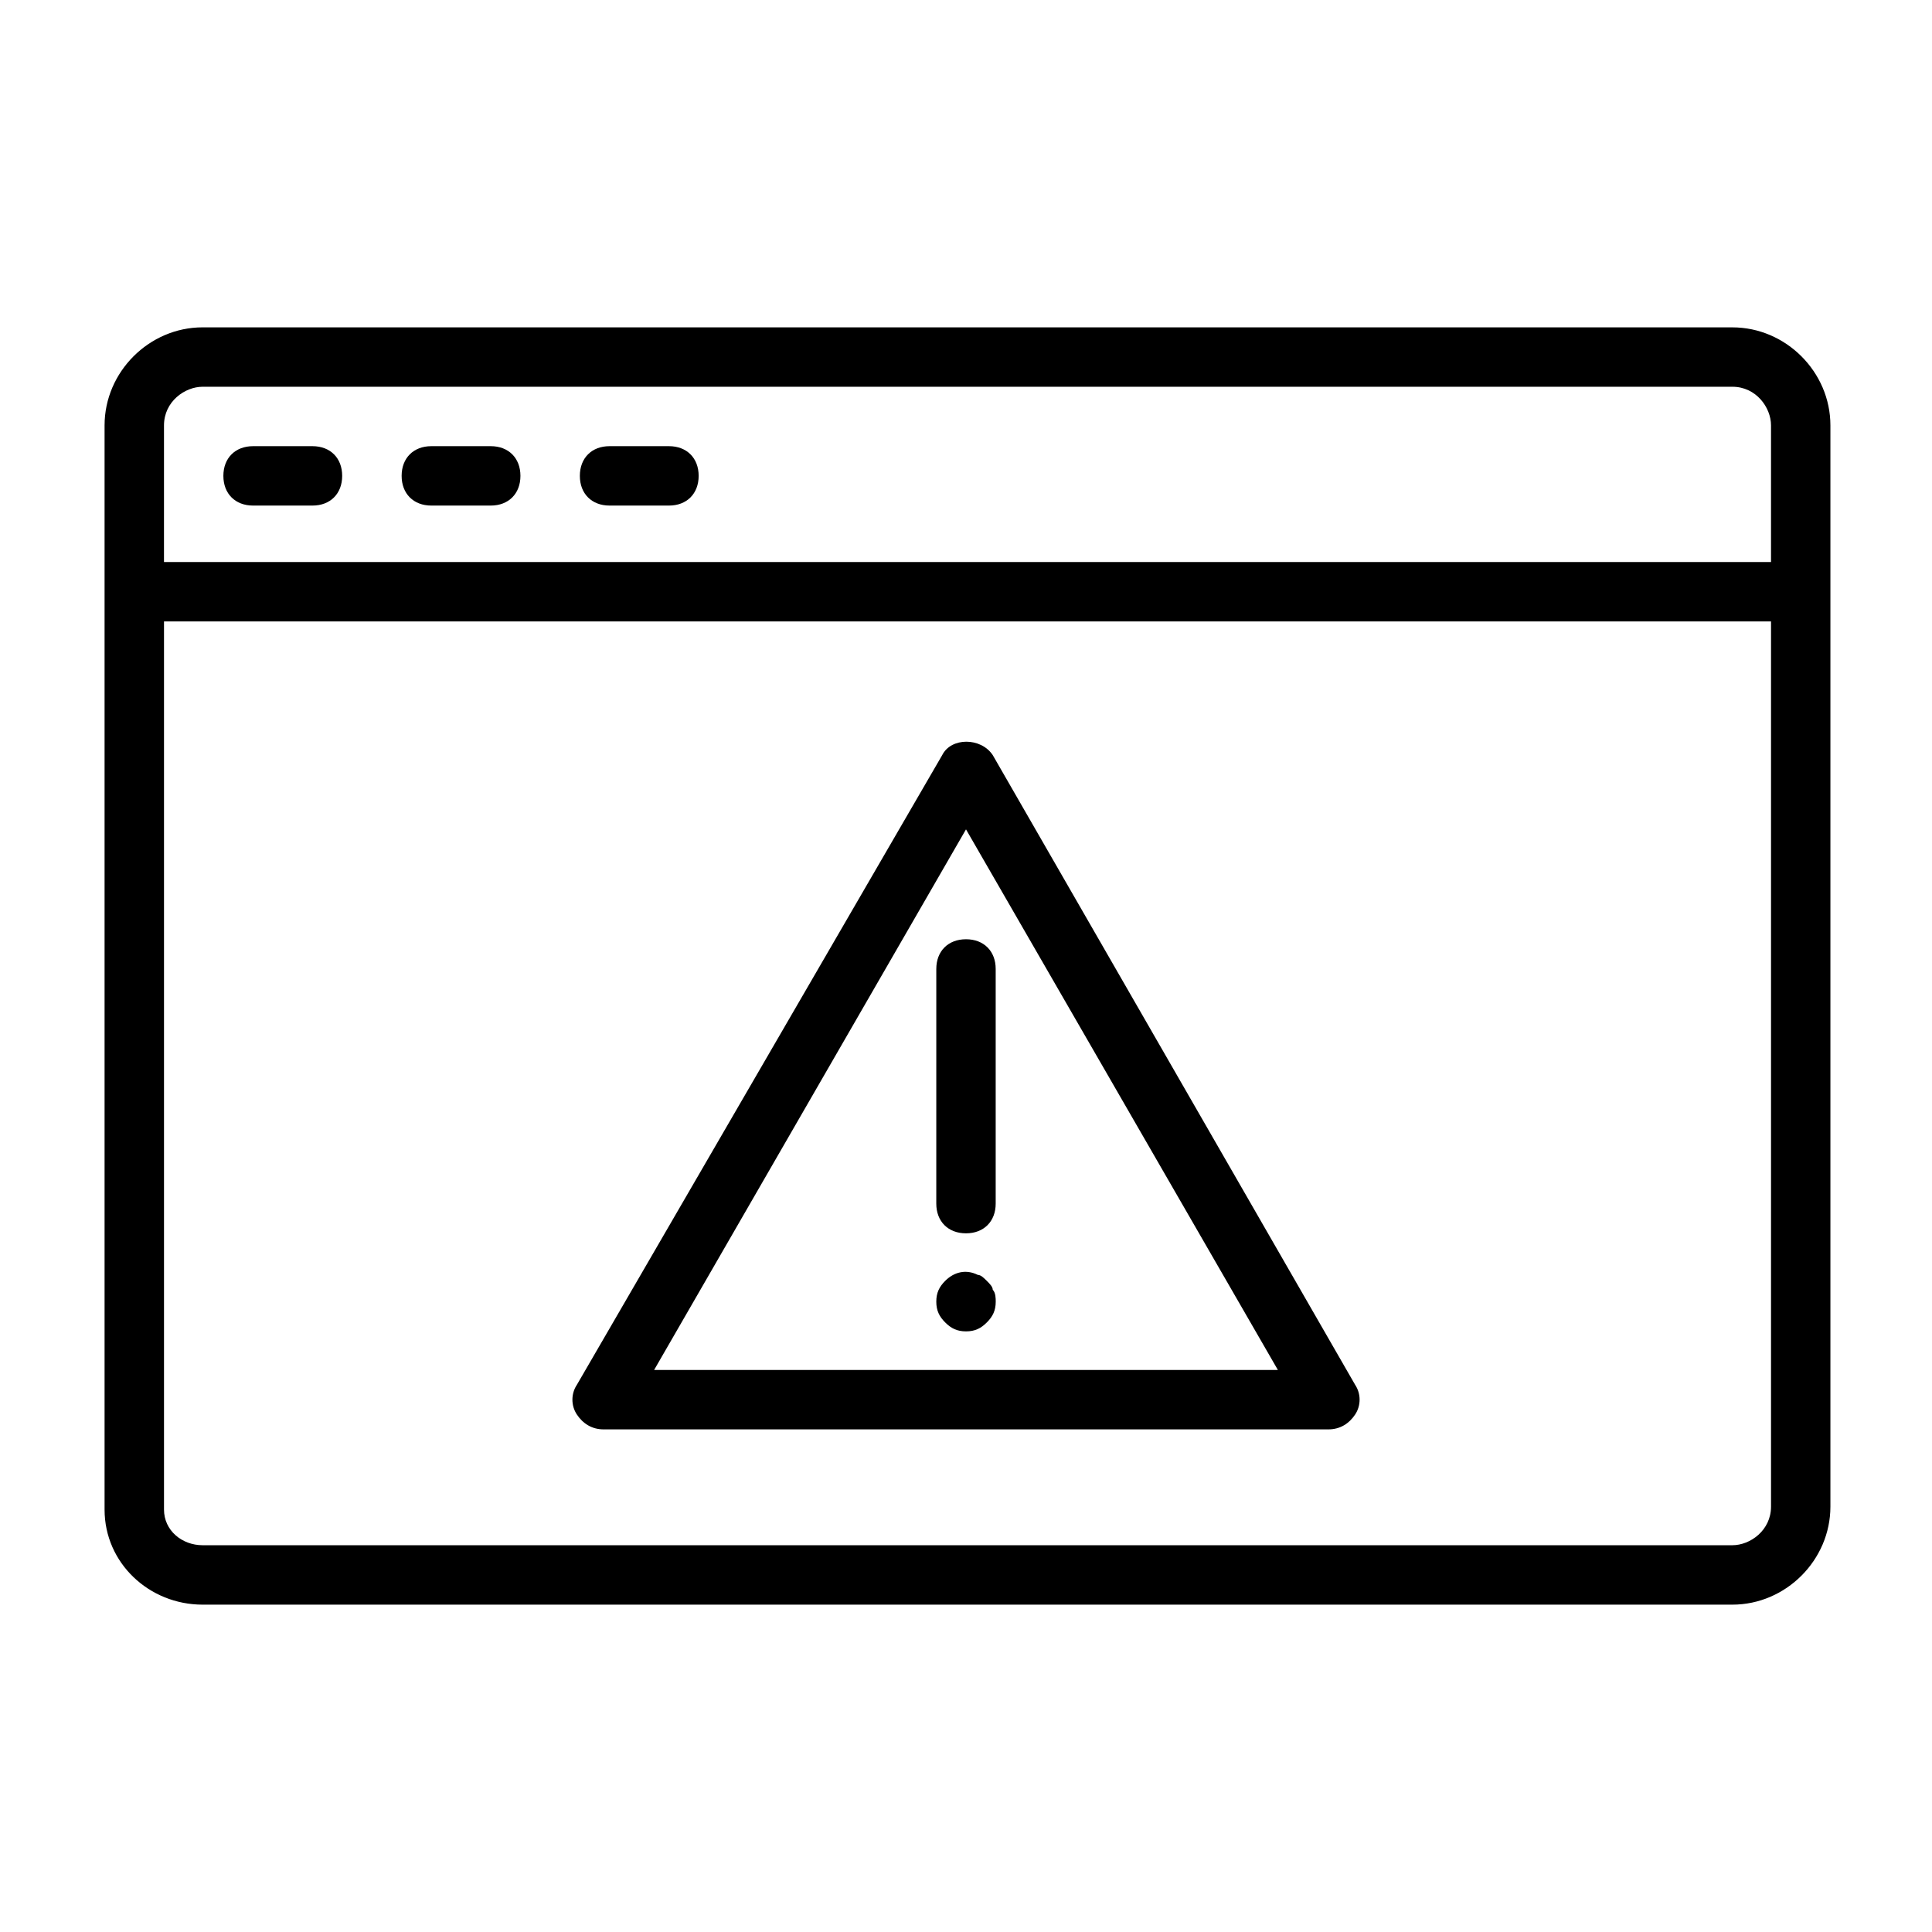
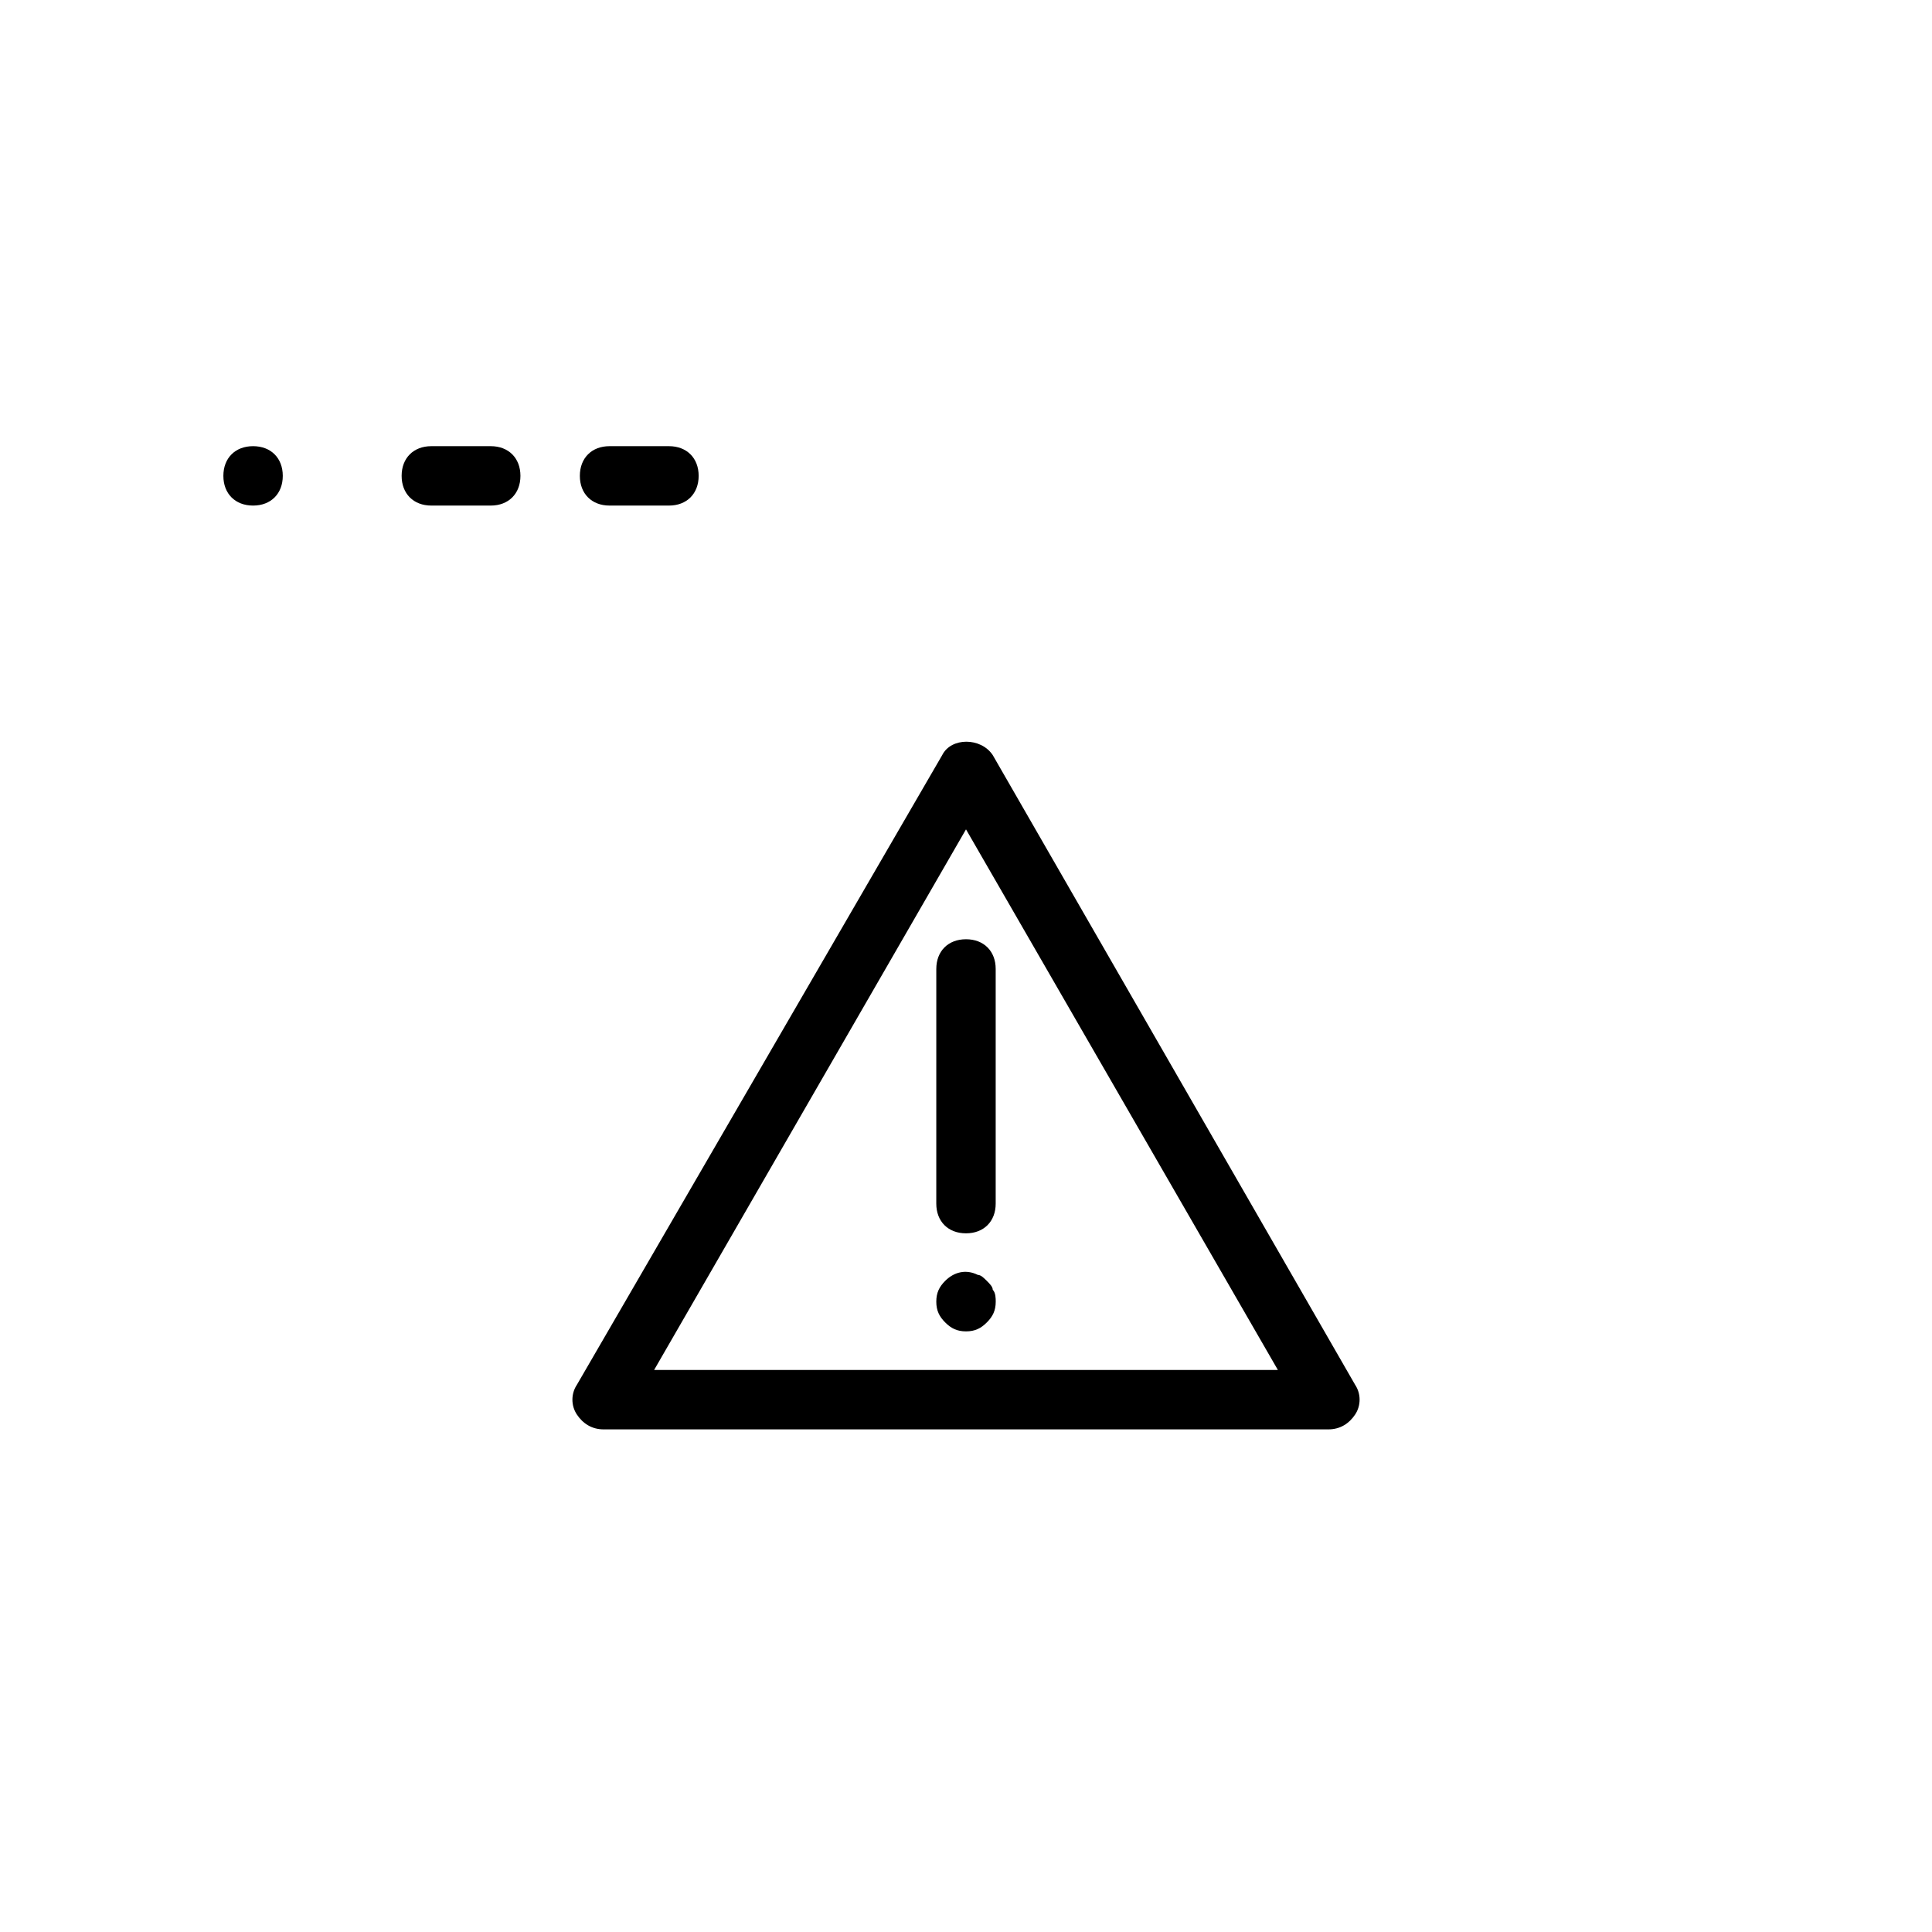
<svg xmlns="http://www.w3.org/2000/svg" fill="#000000" width="800px" height="800px" version="1.1" viewBox="144 144 512 512">
  <g>
-     <path d="m603.1 230.75h-405.41c-14.168 0-25.977 11.809-25.977 25.977v287.33c0 14.168 11.809 25.191 25.977 25.191h405.41c14.168 0 25.977-11.809 25.977-25.977v-286.54c0-14.168-11.809-25.977-25.977-25.977zm-415.64 25.977c0-6.297 5.512-10.234 10.234-10.234h405.41c6.297 0 10.234 5.512 10.234 10.234v36.211h-425.88zm425.88 286.54c0 6.297-5.512 10.234-10.234 10.234h-405.41c-5.512 0-10.234-3.938-10.234-9.449v-235.37h425.88z" />
-     <path d="m226.81 262.24h-15.742c-4.723 0-7.871 3.148-7.871 7.871s3.148 7.871 7.871 7.871h15.742c4.723 0 7.871-3.148 7.871-7.871 0.004-4.723-3.144-7.871-7.871-7.871z" />
+     <path d="m226.81 262.24h-15.742c-4.723 0-7.871 3.148-7.871 7.871s3.148 7.871 7.871 7.871c4.723 0 7.871-3.148 7.871-7.871 0.004-4.723-3.144-7.871-7.871-7.871z" />
    <path d="m274.05 262.24h-15.742c-4.723 0-7.871 3.148-7.871 7.871s3.148 7.871 7.871 7.871h15.742c4.723 0 7.871-3.148 7.871-7.871s-3.148-7.871-7.871-7.871z" />
    <path d="m321.28 262.24h-15.742c-4.723 0-7.871 3.148-7.871 7.871s3.148 7.871 7.871 7.871h15.742c4.723 0 7.871-3.148 7.871-7.871s-3.148-7.871-7.871-7.871z" />
    <path d="m400 392.91c-4.723 0-7.871 3.148-7.871 7.871l-0.004 62.191c0 4.723 3.148 7.871 7.871 7.871s7.871-3.148 7.871-7.871v-62.188c0.004-4.727-3.144-7.875-7.867-7.875z" />
    <path d="m405.51 483.44c-0.789-0.789-1.574-1.574-2.363-1.574-3.148-1.574-6.297-0.789-8.66 1.574-1.57 1.574-2.359 3.148-2.359 5.512s0.789 3.938 2.363 5.512c1.574 1.574 3.148 2.363 5.512 2.363s3.938-0.789 5.512-2.363c1.574-1.574 2.363-3.148 2.363-5.512 0-0.789 0-2.363-0.789-3.148-0.004-0.789-0.789-1.574-1.578-2.363z" />
    <path d="m303.96 522.8h192.08c3.148 0 5.512-1.574 7.086-3.938s1.574-5.512 0-7.871l-96.043-166.89c-3.148-4.723-11.02-4.723-13.383 0l-96.824 166.89c-1.574 2.363-1.574 5.512 0 7.871 1.574 2.363 3.938 3.938 7.086 3.938zm96.039-159.01 82.656 143.27h-165.31z" />
  </g>
</svg>